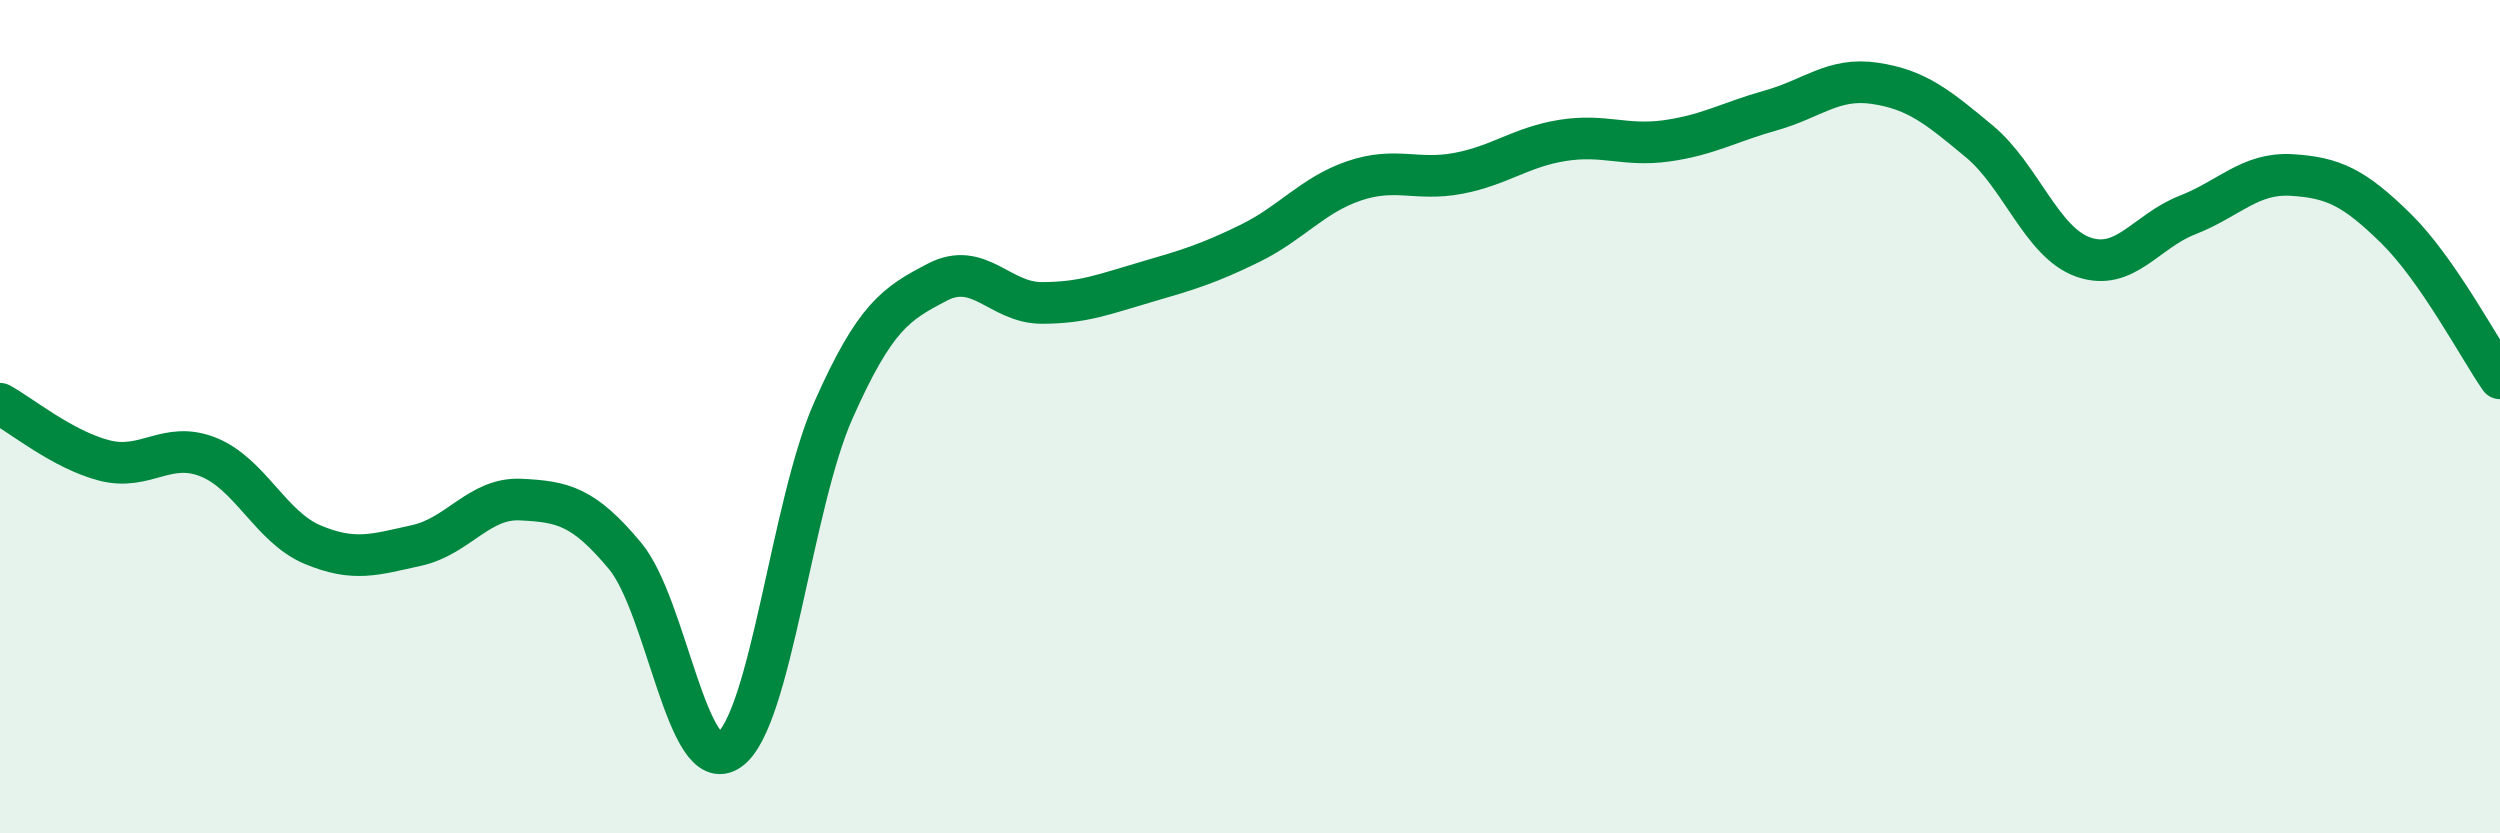
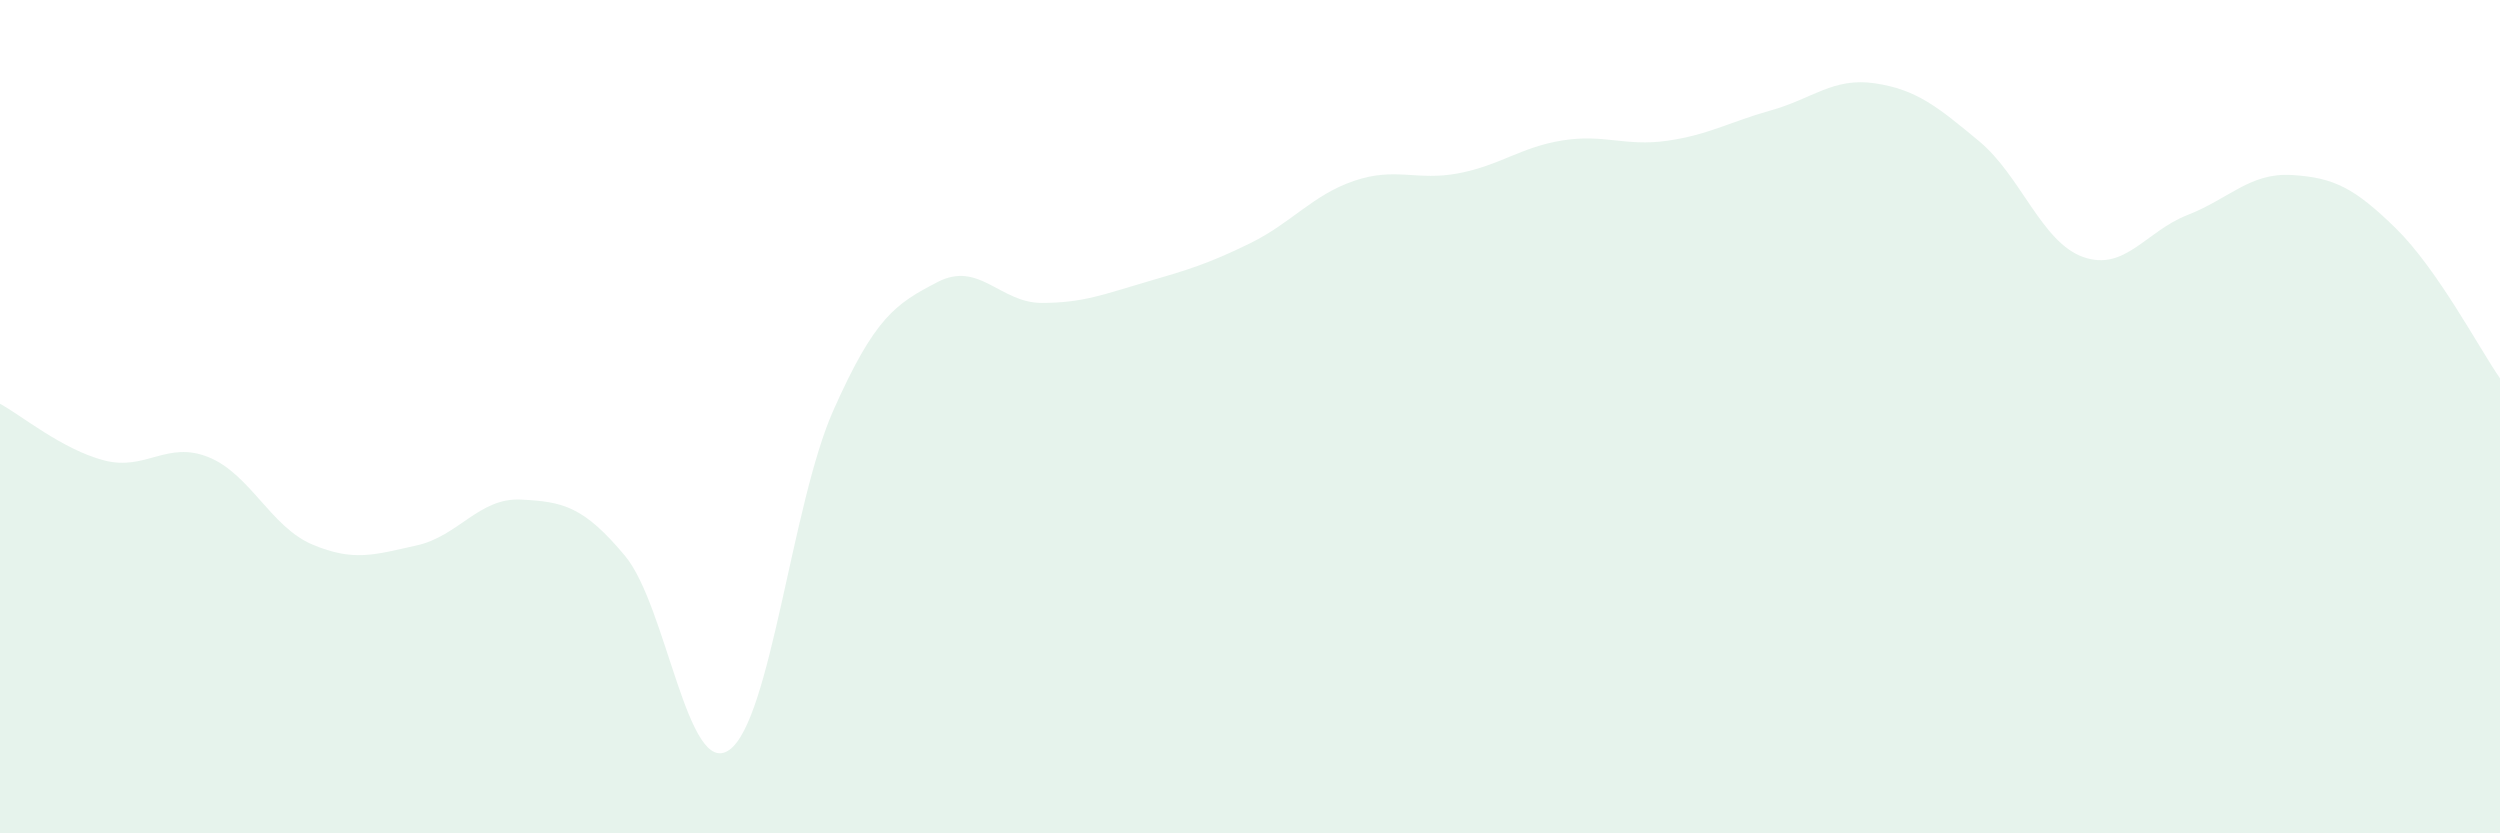
<svg xmlns="http://www.w3.org/2000/svg" width="60" height="20" viewBox="0 0 60 20">
  <path d="M 0,9.69 C 0.5,9.96 1.5,10.79 2.5,11.05 C 3.5,11.31 4,10.57 5,10.97 C 6,11.37 6.5,12.65 7.5,13.07 C 8.5,13.49 9,13.31 10,13.09 C 11,12.87 11.5,11.94 12.5,11.99 C 13.5,12.04 14,12.14 15,13.34 C 16,14.54 16.5,18.7 17.5,18 C 18.5,17.3 19,12.1 20,9.85 C 21,7.6 21.5,7.29 22.5,6.77 C 23.5,6.25 24,7.27 25,7.27 C 26,7.27 26.5,7.06 27.5,6.77 C 28.5,6.48 29,6.33 30,5.84 C 31,5.35 31.5,4.68 32.5,4.34 C 33.5,4 34,4.35 35,4.16 C 36,3.97 36.5,3.53 37.5,3.37 C 38.5,3.21 39,3.52 40,3.38 C 41,3.24 41.5,2.93 42.5,2.65 C 43.5,2.37 44,1.85 45,2 C 46,2.15 46.5,2.56 47.5,3.39 C 48.5,4.22 49,5.82 50,6.17 C 51,6.52 51.5,5.55 52.5,5.16 C 53.5,4.77 54,4.14 55,4.2 C 56,4.26 56.5,4.5 57.5,5.48 C 58.5,6.46 59.5,8.36 60,9.08L60 20L0 20Z" fill="#008740" opacity="0.1" stroke-linecap="round" stroke-linejoin="round" />
-   <path d="M 0,9.69 C 0.5,9.96 1.5,10.79 2.5,11.05 C 3.5,11.31 4,10.57 5,10.97 C 6,11.37 6.5,12.65 7.5,13.07 C 8.5,13.49 9,13.31 10,13.09 C 11,12.87 11.5,11.94 12.5,11.99 C 13.5,12.04 14,12.14 15,13.34 C 16,14.54 16.5,18.7 17.5,18 C 18.5,17.3 19,12.1 20,9.85 C 21,7.6 21.5,7.29 22.5,6.77 C 23.5,6.25 24,7.27 25,7.27 C 26,7.27 26.5,7.06 27.5,6.77 C 28.5,6.48 29,6.33 30,5.84 C 31,5.35 31.5,4.68 32.5,4.34 C 33.5,4 34,4.35 35,4.16 C 36,3.97 36.5,3.53 37.5,3.37 C 38.5,3.21 39,3.52 40,3.38 C 41,3.24 41.5,2.93 42.5,2.65 C 43.5,2.37 44,1.85 45,2 C 46,2.15 46.5,2.56 47.5,3.39 C 48.5,4.22 49,5.82 50,6.17 C 51,6.52 51.5,5.55 52.5,5.16 C 53.5,4.77 54,4.14 55,4.2 C 56,4.26 56.5,4.5 57.5,5.48 C 58.5,6.46 59.5,8.36 60,9.08" stroke="#008740" stroke-width="1" fill="none" stroke-linecap="round" stroke-linejoin="round" />
</svg>